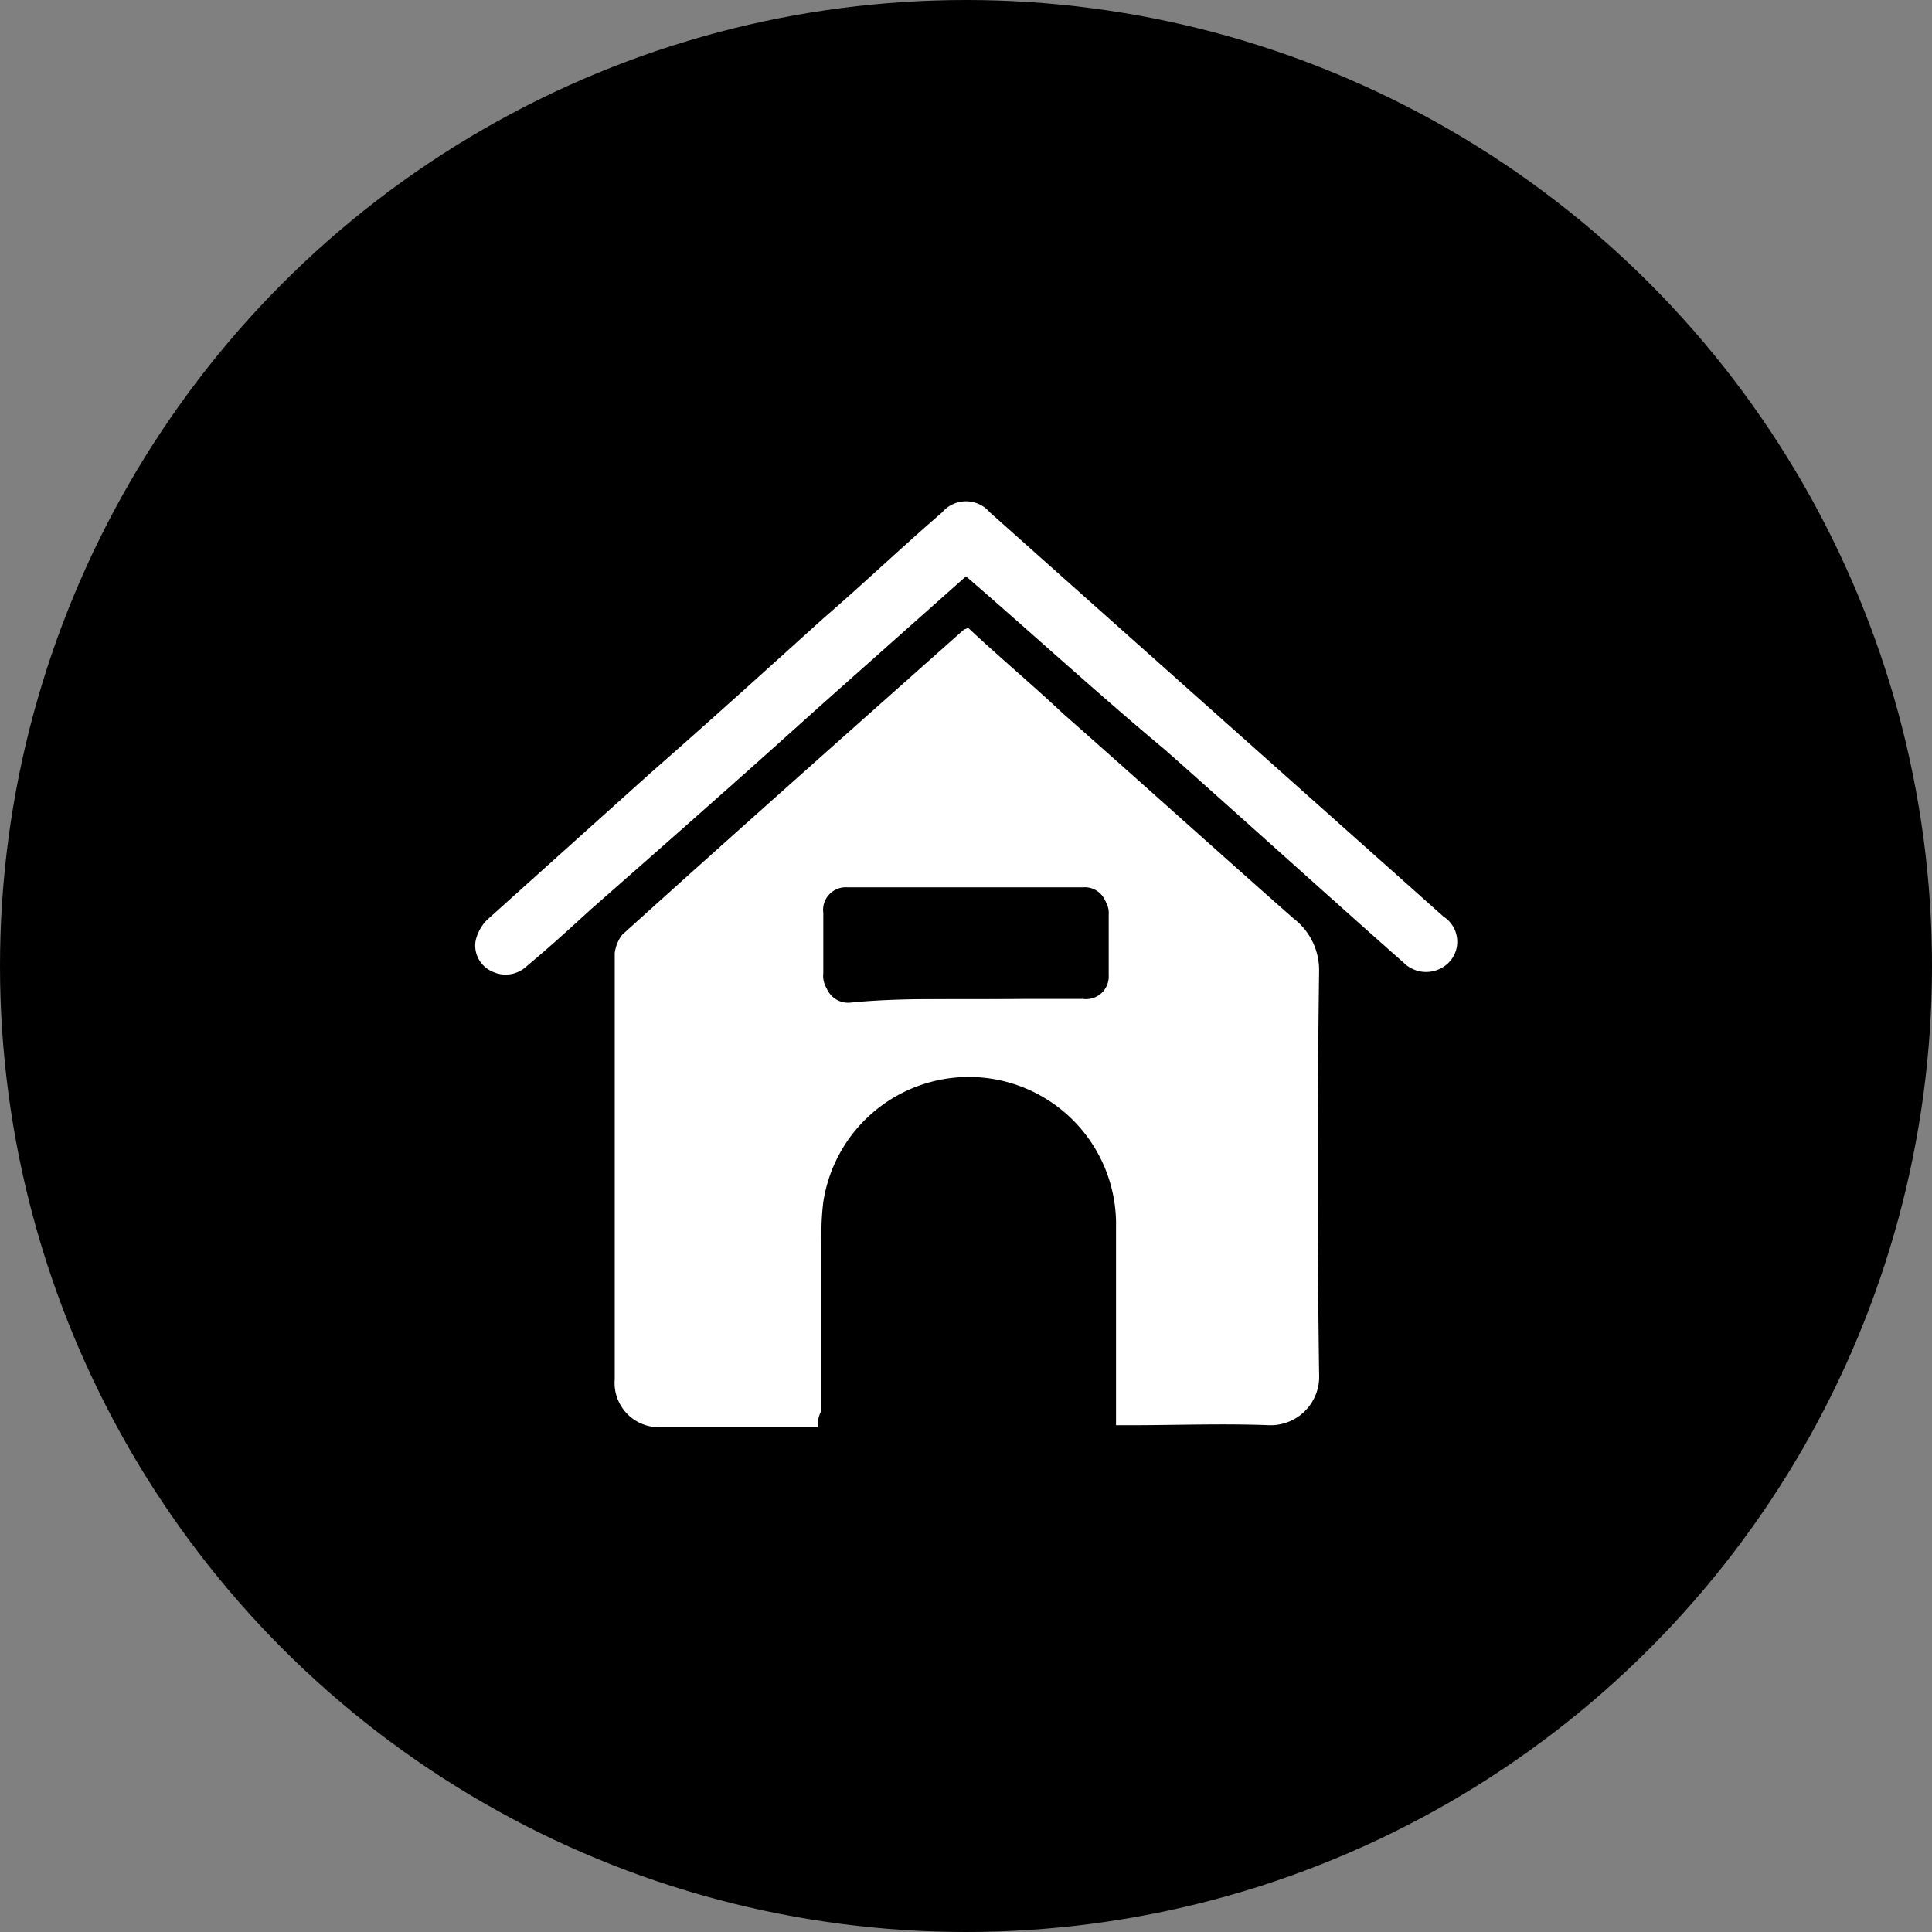
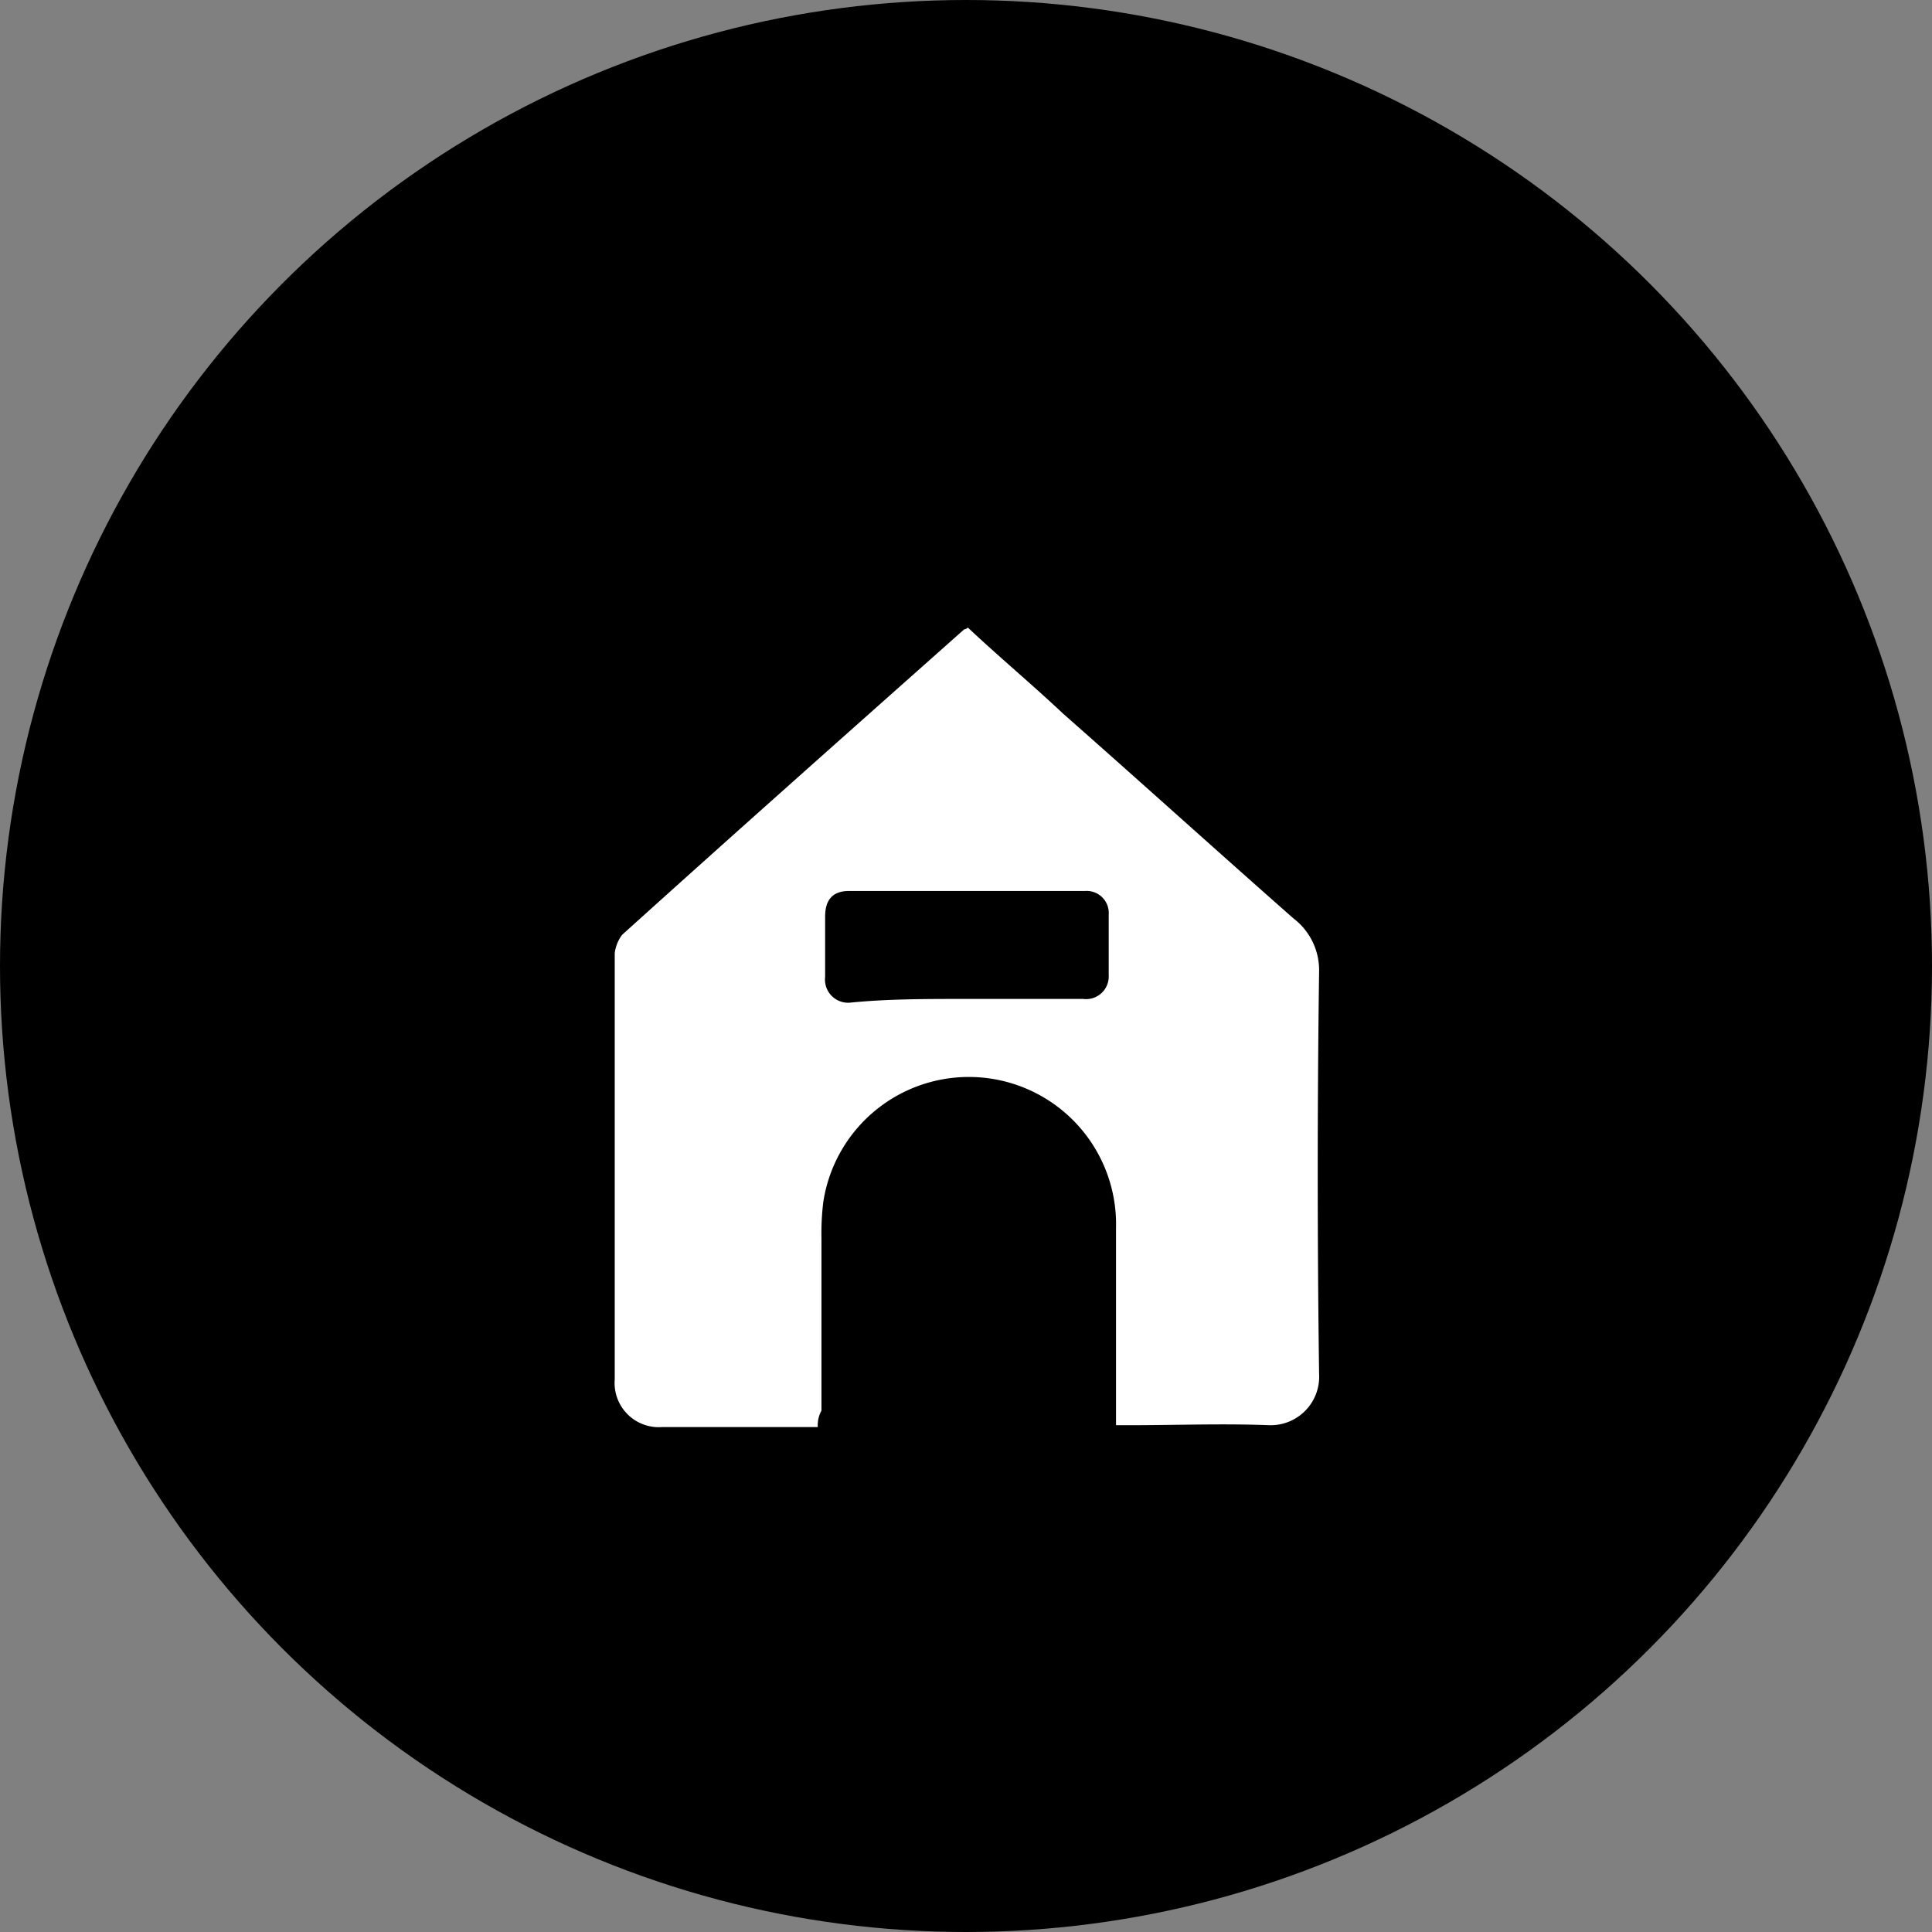
<svg xmlns="http://www.w3.org/2000/svg" viewBox="5973.4 -1369.2 105.6 105.6">
  <rect x="5973.4" y="-1369.2" width="105.6" height="105.6" fill="#808080" stroke="none" />
  <defs>
    <style>
      .cls-1 {
        fill: #fff;
      }
    </style>
  </defs>
  <g id="Group_65" data-name="Group 65" transform="translate(5224 -2128)">
    <circle id="Ellipse_10" data-name="Ellipse 10" cx="52.8" cy="52.8" r="52.8" transform="translate(749.4 758.8)" />
    <g id="Group_62" data-name="Group 62" transform="translate(619 465)">
      <path id="Path_39" data-name="Path 39" class="cls-1" d="M175.1,371.8h-8.5a2.416,2.416,0,0,1-2.6-2.6V345.9a2.112,2.112,0,0,1,.4-1c6.2-5.6,12.4-11.1,18.7-16.7a.31.31,0,0,0,.2-.1c1.7,1.6,3.5,3.1,5.2,4.7,4.2,3.7,8.4,7.5,12.6,11.2a3.555,3.555,0,0,1,1.4,2.9c-.1,7.3-.1,14.7,0,22a2.651,2.651,0,0,1-2.7,2.8c-2.6-.1-5.1,0-7.7,0h-.7V360.9a8.047,8.047,0,0,0-16-1.4,14.083,14.083,0,0,0-.1,2v9.4A1.645,1.645,0,0,0,175.1,371.8Zm8.1-23.4h6.4a1.238,1.238,0,0,0,1.4-1.3v-3.3a1.208,1.208,0,0,0-1.3-1.3H176.8c-.9,0-1.3.5-1.3,1.4v3.3a1.265,1.265,0,0,0,1.4,1.4C178.9,348.4,181,348.4,183.2,348.4Z" />
-       <path id="Path_40" data-name="Path 40" class="cls-1" d="M183.2,325.3l-8.1,7.2c-4.1,3.7-8.3,7.4-12.4,11-1.2,1.1-2.3,2.1-3.5,3.1a1.681,1.681,0,0,1-1.9.3,1.547,1.547,0,0,1-.9-1.7,2.384,2.384,0,0,1,.6-1.1c3-2.7,5.9-5.3,8.9-8,3.2-2.8,6.4-5.7,9.5-8.5,2.2-1.9,4.3-3.9,6.5-5.8a1.708,1.708,0,0,1,2.6,0c8.3,7.4,16.5,14.7,24.8,22.1a1.63,1.63,0,0,1,.3,2.5,1.747,1.747,0,0,1-2.5,0c-4.3-3.8-8.6-7.7-13-11.6C190.5,331.8,186.9,328.5,183.2,325.3Z" />
-       <path id="Path_41" data-name="Path 41" d="M183.2,348.4h-6.4a1.265,1.265,0,0,1-1.4-1.4v-3.3a1.238,1.238,0,0,1,1.3-1.4h12.9a1.208,1.208,0,0,1,1.3,1.3v3.3c0,.9-.5,1.3-1.4,1.3C187.4,348.4,185.3,348.4,183.2,348.4Z" />
    </g>
  </g>
</svg>